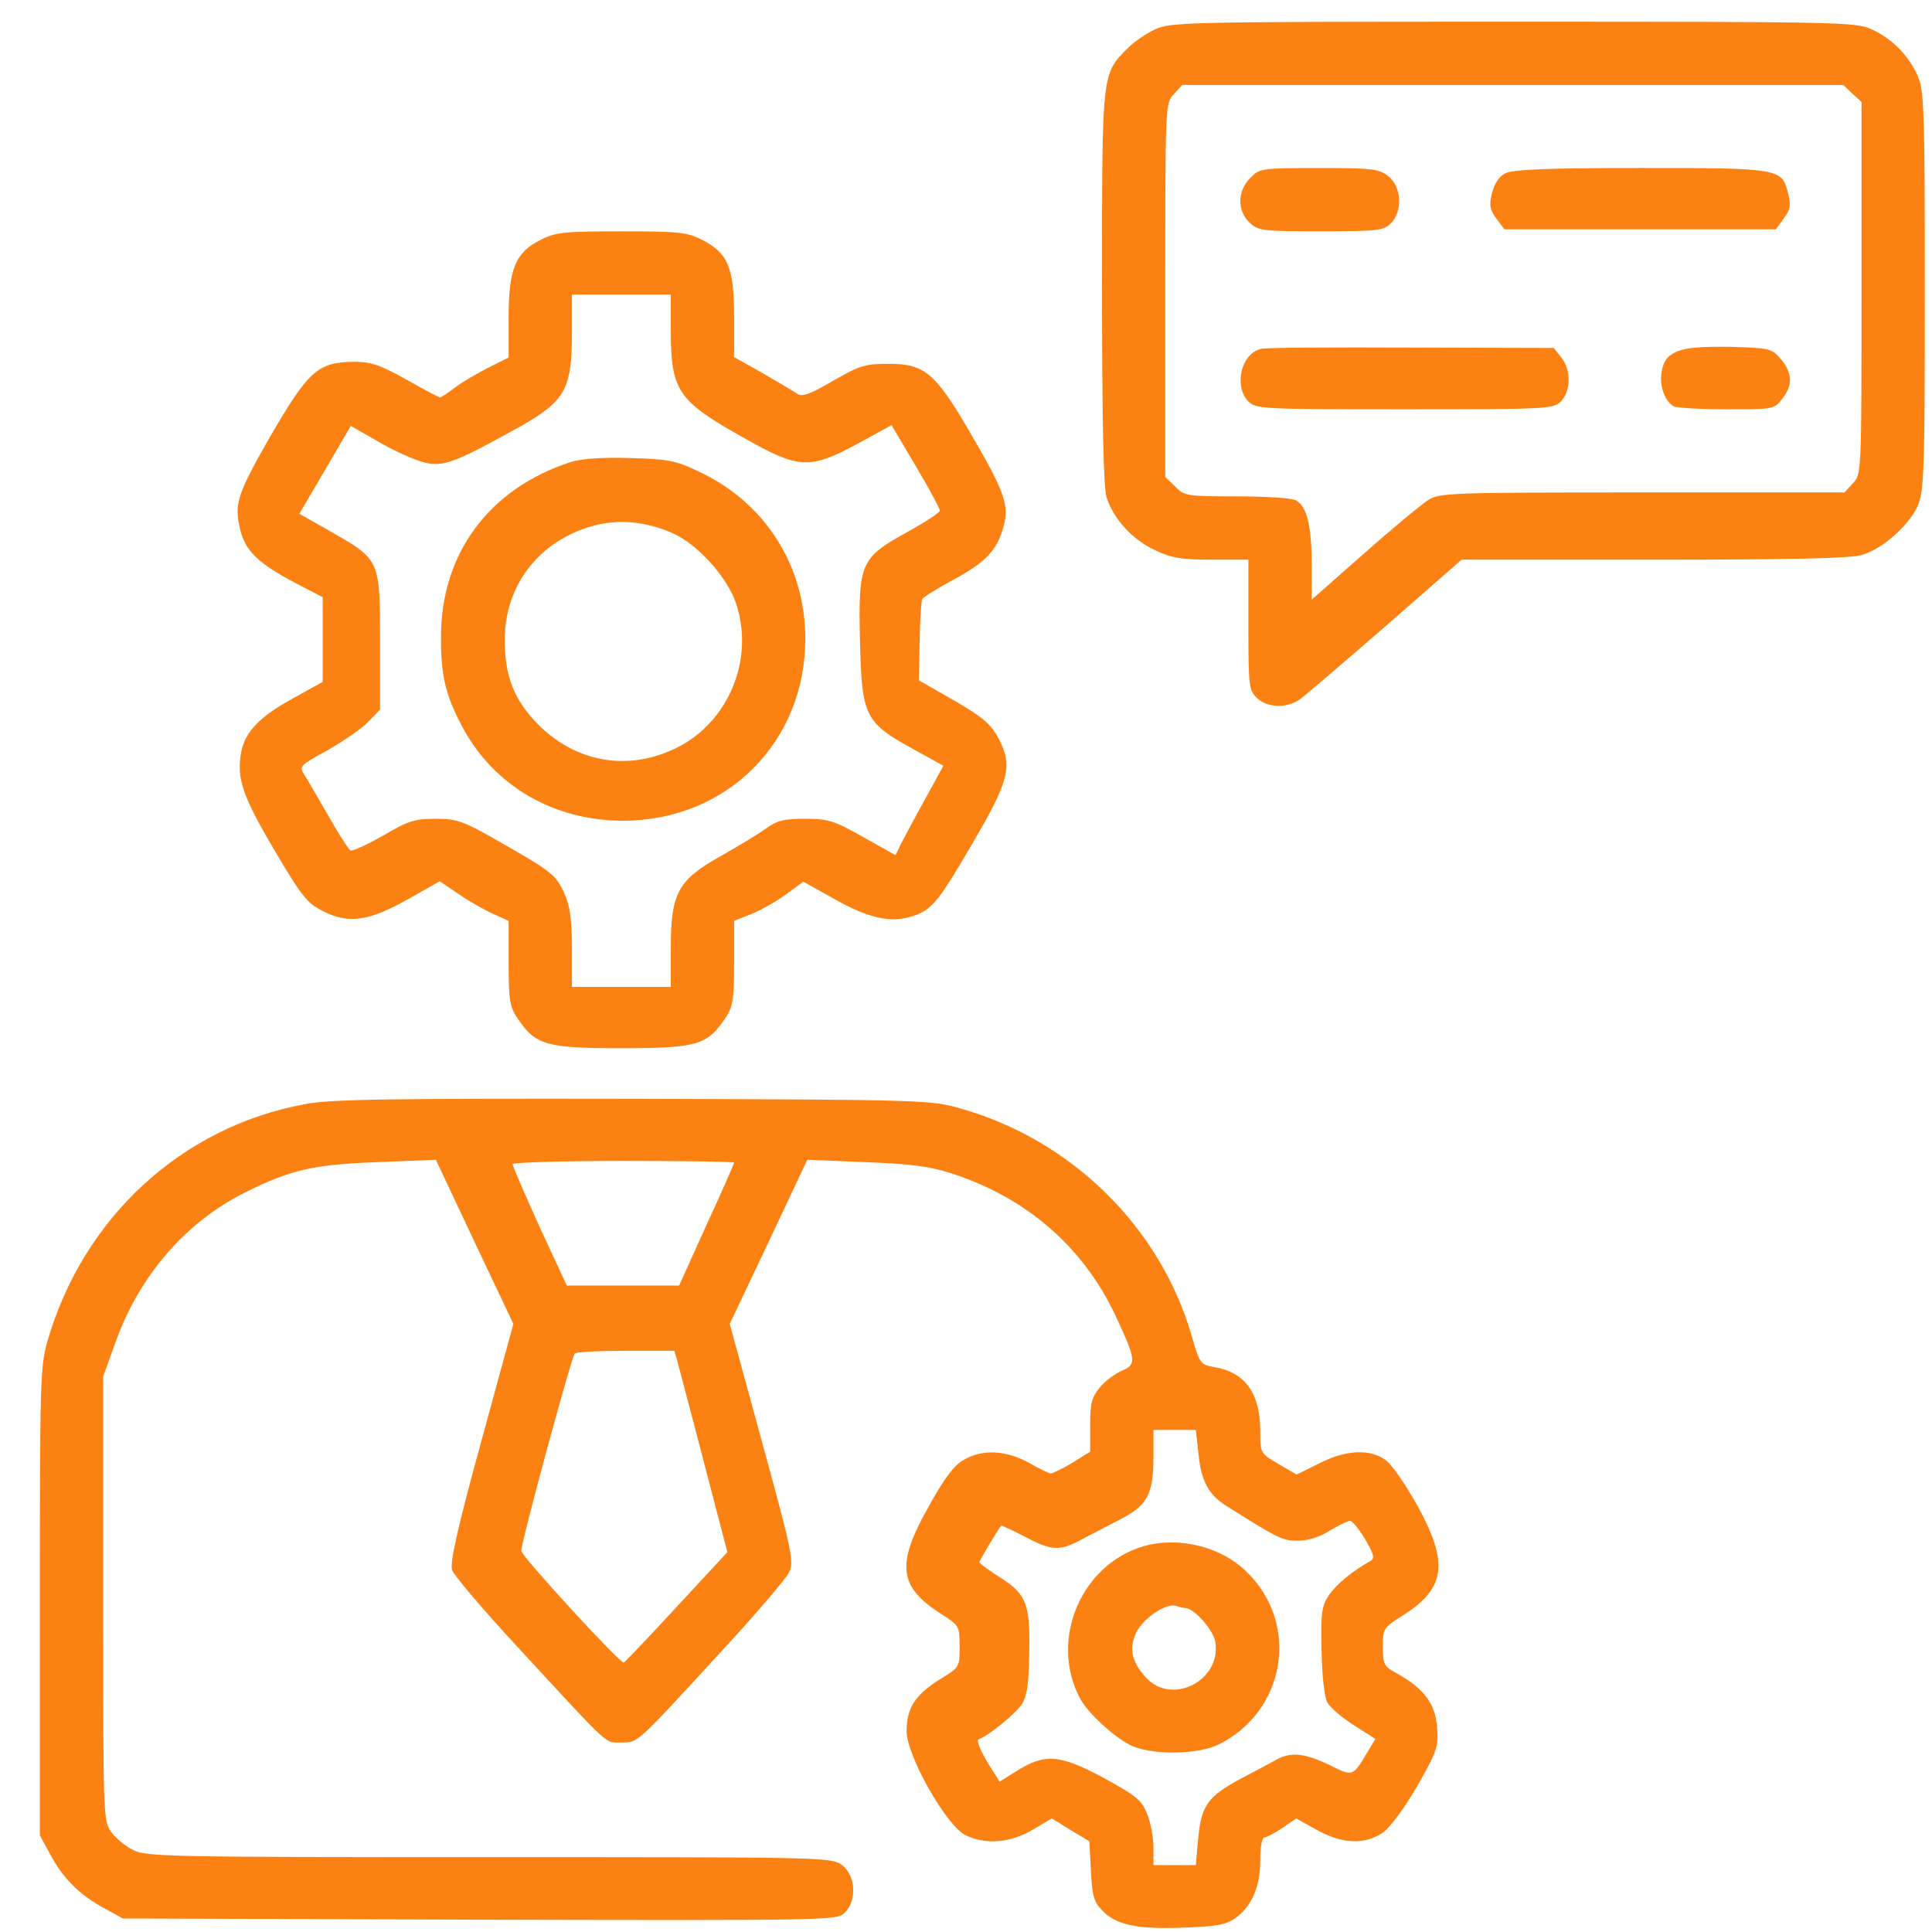
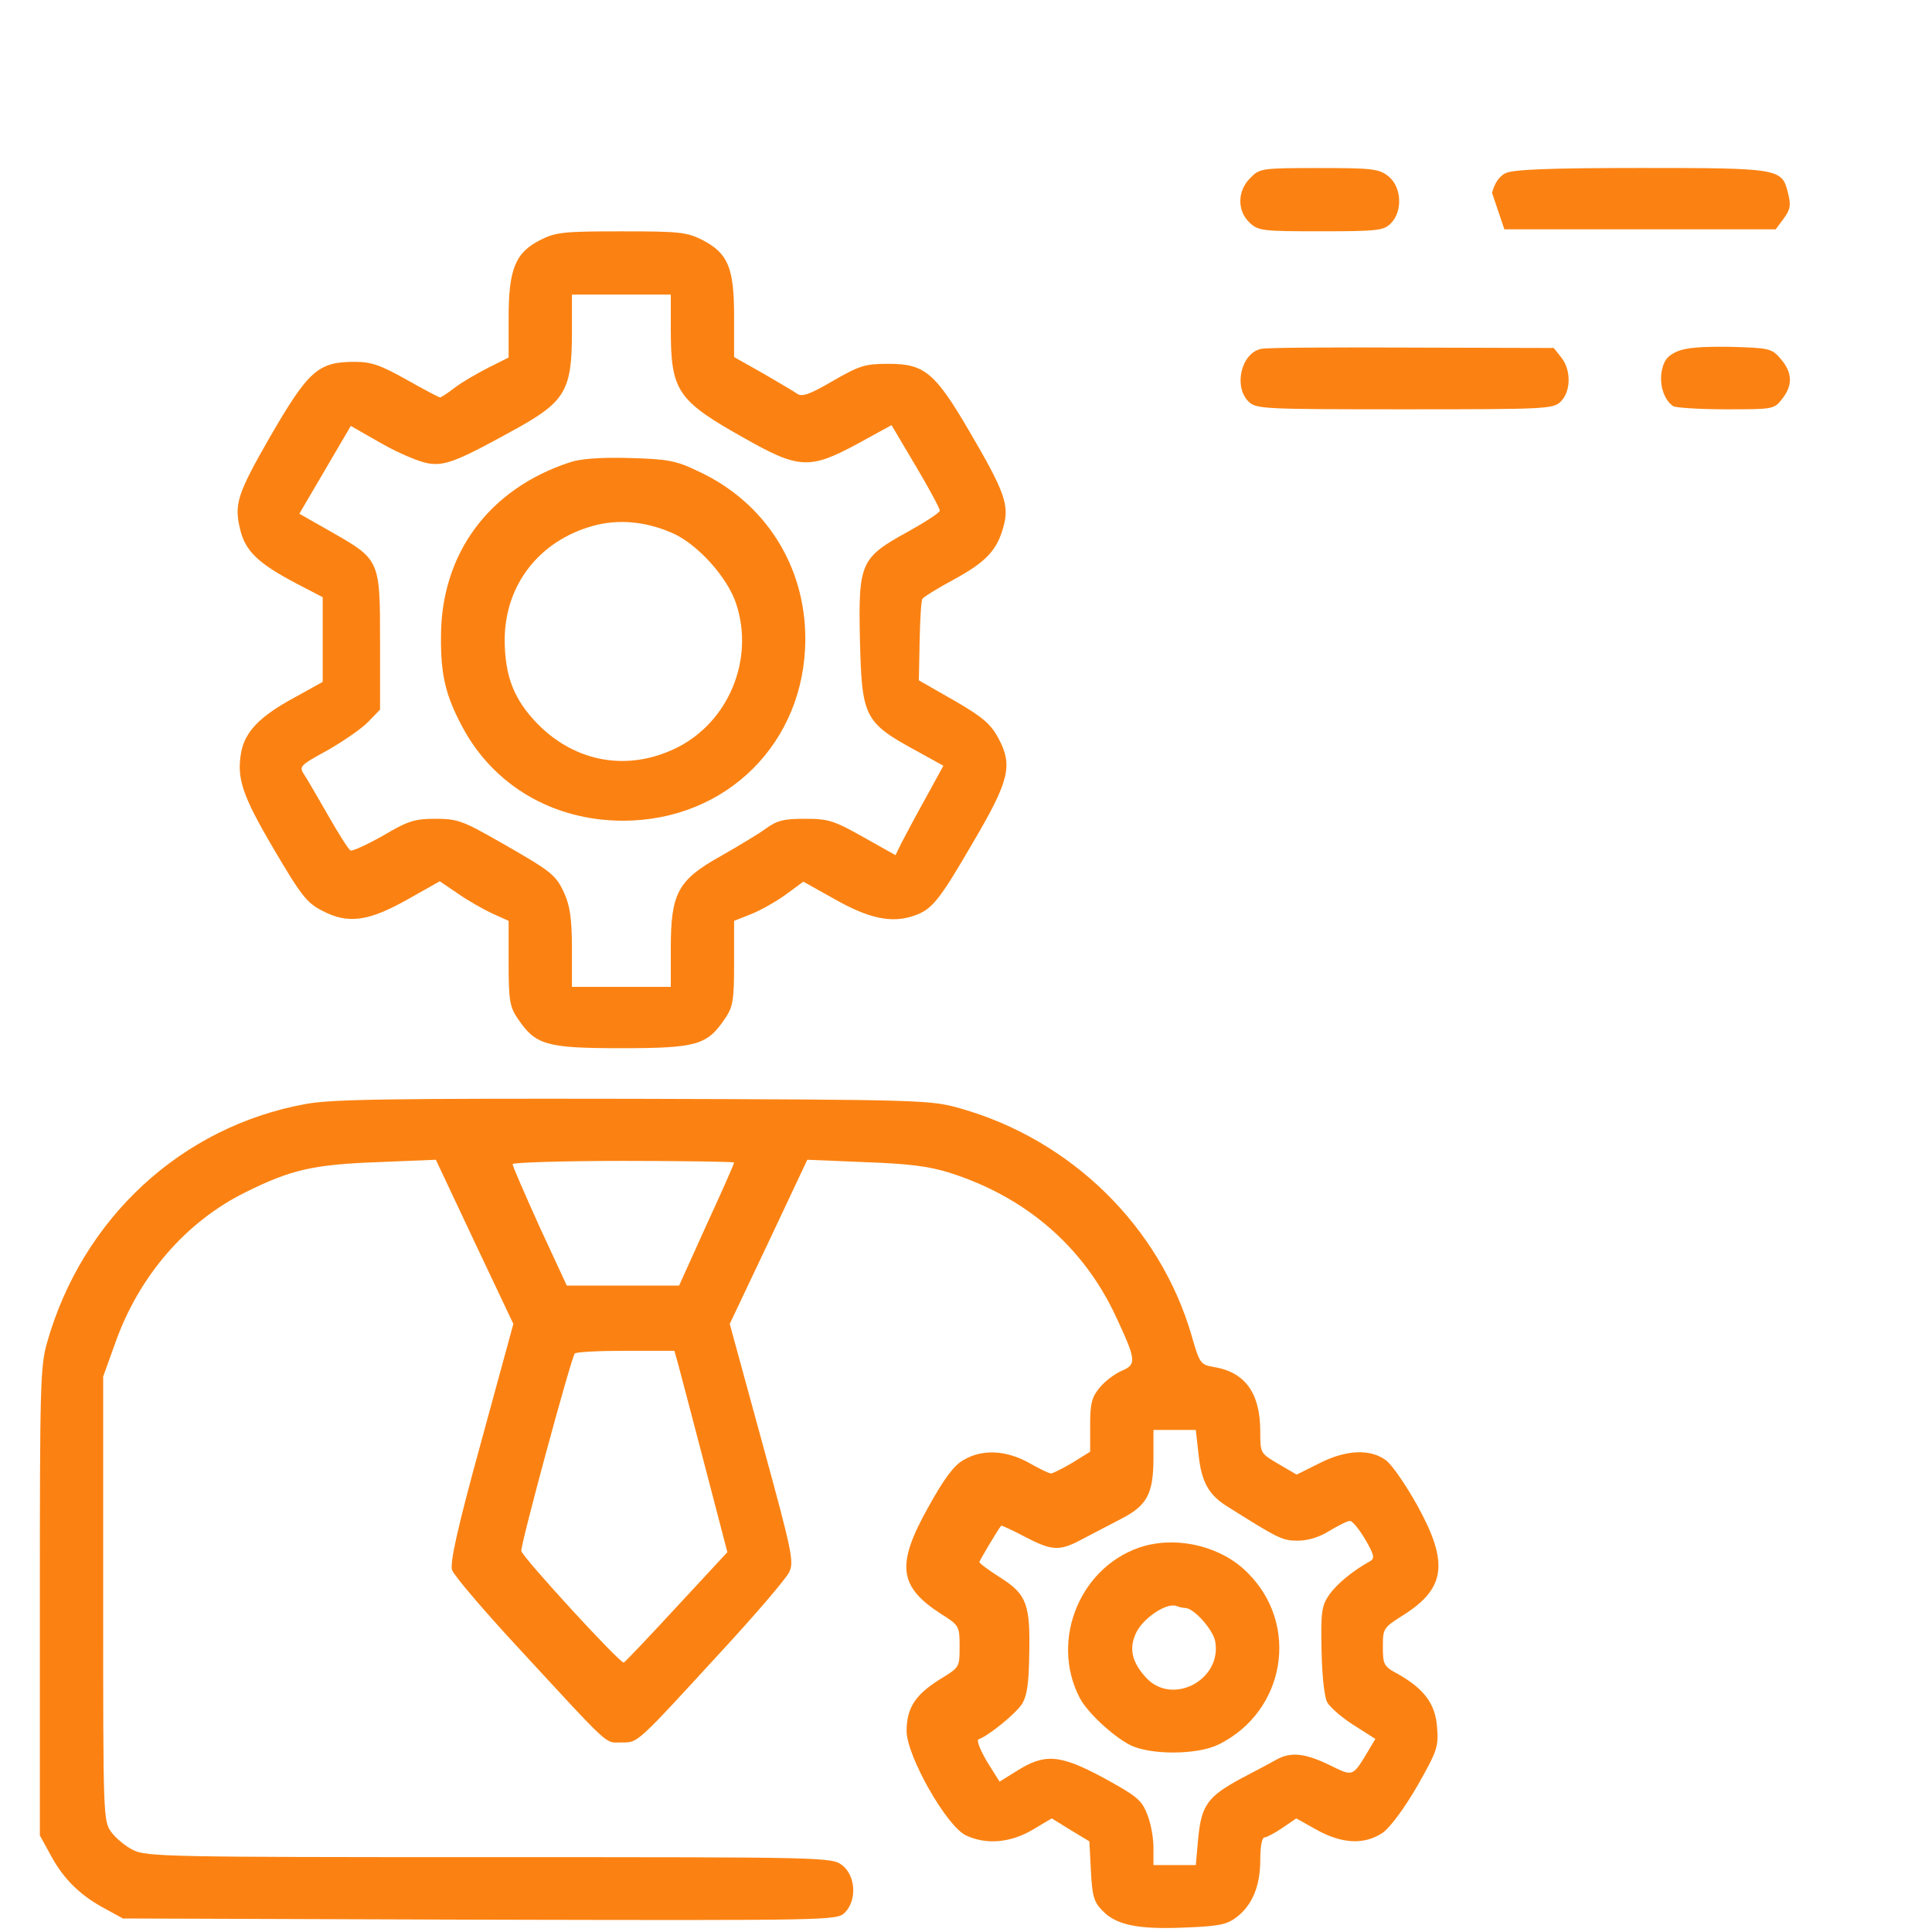
<svg xmlns="http://www.w3.org/2000/svg" width="35" height="35" viewBox="0 0 35 35" fill="none">
-   <path d="M20.931 0.529C20.774 0.6 20.552 0.751 20.437 0.866C19.957 1.346 19.964 1.274 19.964 5.187C19.964 7.638 19.992 8.806 20.043 8.999C20.165 9.394 20.509 9.773 20.924 9.967C21.225 10.11 21.404 10.139 21.956 10.139H22.616V11.321C22.616 12.439 22.623 12.504 22.773 12.647C22.967 12.826 23.311 12.834 23.547 12.669C23.647 12.597 24.343 12.002 25.102 11.343L26.478 10.139H29.968C32.405 10.139 33.537 10.117 33.731 10.053C34.103 9.945 34.569 9.53 34.734 9.179C34.856 8.906 34.87 8.627 34.87 5.266C34.87 1.905 34.856 1.625 34.734 1.36C34.569 0.995 34.268 0.694 33.903 0.529C33.63 0.4 33.279 0.393 27.417 0.393C21.555 0.393 21.204 0.4 20.931 0.529ZM33.559 1.697L33.723 1.847V5.223C33.723 8.584 33.723 8.591 33.566 8.756L33.415 8.921H29.753C26.313 8.921 26.077 8.928 25.876 9.057C25.762 9.128 25.231 9.566 24.715 10.024L23.762 10.863V10.225C23.762 9.523 23.676 9.171 23.475 9.064C23.404 9.021 22.916 8.992 22.401 8.992C21.497 8.992 21.454 8.985 21.29 8.813L21.11 8.641V5.259C21.11 1.876 21.11 1.869 21.268 1.704L21.419 1.539H27.41H33.394L33.559 1.697Z" fill="#FB8212" />
  <path d="M22.652 3.223C22.415 3.452 22.408 3.818 22.637 4.033C22.795 4.183 22.874 4.19 23.927 4.19C24.959 4.19 25.067 4.176 25.196 4.047C25.418 3.825 25.389 3.381 25.153 3.194C24.981 3.058 24.866 3.044 23.892 3.044C22.852 3.044 22.817 3.051 22.652 3.223Z" fill="#FB8212" />
-   <path d="M27.274 3.137C27.159 3.194 27.073 3.323 27.03 3.495C26.973 3.717 26.987 3.796 27.109 3.961L27.253 4.154H29.711H32.169L32.312 3.961C32.434 3.796 32.448 3.717 32.391 3.495C32.283 3.051 32.24 3.043 29.711 3.043C28.041 3.043 27.41 3.072 27.274 3.137Z" fill="#FB8212" />
+   <path d="M27.274 3.137C27.159 3.194 27.073 3.323 27.03 3.495L27.253 4.154H29.711H32.169L32.312 3.961C32.434 3.796 32.448 3.717 32.391 3.495C32.283 3.051 32.24 3.043 29.711 3.043C28.041 3.043 27.41 3.072 27.274 3.137Z" fill="#FB8212" />
  <path d="M22.852 6.319C22.487 6.39 22.343 6.999 22.616 7.272C22.752 7.408 22.852 7.415 25.446 7.415C28.041 7.415 28.141 7.408 28.277 7.272C28.463 7.085 28.463 6.698 28.284 6.476L28.148 6.304L25.575 6.297C24.164 6.29 22.938 6.297 22.852 6.319Z" fill="#FB8212" />
  <path d="M30.377 6.369C30.205 6.448 30.14 6.534 30.105 6.72C30.055 6.971 30.148 7.25 30.312 7.358C30.355 7.386 30.785 7.415 31.266 7.415C32.118 7.415 32.14 7.415 32.283 7.229C32.484 6.978 32.47 6.749 32.262 6.505C32.097 6.311 32.061 6.304 31.344 6.283C30.821 6.276 30.542 6.297 30.377 6.369Z" fill="#FB8212" />
  <path d="M9.802 4.341C9.336 4.57 9.214 4.871 9.214 5.76V6.477L8.842 6.663C8.634 6.77 8.361 6.928 8.232 7.028C8.111 7.122 7.989 7.2 7.974 7.2C7.953 7.2 7.681 7.057 7.365 6.878C6.892 6.613 6.727 6.555 6.426 6.555C5.76 6.555 5.588 6.713 4.886 7.924C4.298 8.949 4.241 9.135 4.348 9.58C4.441 9.981 4.671 10.203 5.366 10.569L5.846 10.819V11.586V12.353L5.316 12.647C4.707 12.977 4.441 13.256 4.37 13.622C4.284 14.095 4.384 14.403 4.957 15.377C5.459 16.23 5.559 16.359 5.846 16.503C6.312 16.746 6.684 16.689 7.394 16.288L7.967 15.965L8.304 16.194C8.49 16.323 8.77 16.481 8.928 16.553L9.214 16.682V17.448C9.214 18.122 9.236 18.244 9.379 18.452C9.702 18.932 9.888 18.989 11.257 18.989C12.626 18.989 12.812 18.932 13.134 18.452C13.278 18.244 13.299 18.122 13.299 17.448V16.682L13.607 16.56C13.772 16.495 14.052 16.338 14.231 16.209L14.553 15.972L15.119 16.288C15.736 16.639 16.144 16.725 16.538 16.596C16.882 16.481 16.997 16.345 17.635 15.248C18.287 14.138 18.351 13.865 18.086 13.371C17.95 13.12 17.807 12.991 17.284 12.69L16.646 12.325L16.66 11.615C16.667 11.221 16.689 10.877 16.71 10.848C16.725 10.819 16.976 10.662 17.269 10.504C17.864 10.182 18.065 9.967 18.18 9.537C18.287 9.15 18.201 8.906 17.563 7.817C16.94 6.749 16.746 6.591 16.101 6.591C15.671 6.591 15.578 6.62 15.091 6.899C14.675 7.143 14.532 7.193 14.446 7.136C14.388 7.093 14.102 6.928 13.822 6.763L13.299 6.469V5.739C13.299 4.85 13.192 4.592 12.726 4.348C12.439 4.205 12.31 4.191 11.257 4.191C10.232 4.191 10.074 4.205 9.802 4.341ZM12.152 5.961C12.152 7.086 12.267 7.258 13.5 7.946C14.474 8.498 14.675 8.505 15.535 8.039L16.151 7.702L16.588 8.44C16.832 8.849 17.026 9.214 17.026 9.25C17.026 9.286 16.761 9.458 16.452 9.63C15.592 10.103 15.549 10.189 15.578 11.572C15.614 12.998 15.65 13.084 16.61 13.607L17.09 13.872L16.768 14.46C16.588 14.783 16.395 15.148 16.331 15.27L16.223 15.492L15.635 15.162C15.112 14.869 15.012 14.833 14.589 14.833C14.202 14.833 14.08 14.861 13.872 15.012C13.736 15.112 13.364 15.334 13.048 15.514C12.281 15.944 12.152 16.18 12.152 17.176V17.878H11.257H10.361V17.176C10.361 16.653 10.325 16.409 10.225 16.187C10.067 15.843 10.002 15.793 9.035 15.241C8.383 14.869 8.283 14.833 7.888 14.833C7.516 14.833 7.394 14.869 6.935 15.141C6.641 15.306 6.376 15.428 6.348 15.406C6.312 15.384 6.133 15.105 5.946 14.775C5.76 14.453 5.567 14.116 5.509 14.03C5.416 13.887 5.43 13.865 5.932 13.593C6.219 13.428 6.555 13.199 6.67 13.077L6.885 12.855V11.622C6.885 10.146 6.885 10.139 6.004 9.637L5.423 9.307L5.889 8.512L6.355 7.716L6.921 8.039C7.236 8.218 7.616 8.376 7.774 8.397C8.082 8.44 8.318 8.34 9.429 7.724C10.239 7.265 10.361 7.043 10.361 6.04V5.337H11.257H12.152V5.961Z" fill="#FB8212" />
  <path d="M10.325 8.375C8.856 8.856 7.989 10.031 7.989 11.536C7.982 12.224 8.075 12.604 8.369 13.155C8.935 14.23 10.024 14.868 11.286 14.868C13.163 14.868 14.589 13.449 14.589 11.572C14.589 10.246 13.858 9.099 12.654 8.54C12.239 8.34 12.102 8.318 11.4 8.297C10.884 8.282 10.511 8.311 10.325 8.375ZM12.167 9.651C12.626 9.844 13.177 10.454 13.335 10.934C13.672 11.944 13.199 13.084 12.253 13.55C11.379 13.979 10.433 13.815 9.745 13.12C9.308 12.675 9.143 12.245 9.143 11.579C9.15 10.597 9.766 9.801 10.734 9.529C11.192 9.4 11.687 9.443 12.167 9.651Z" fill="#FB8212" />
  <path d="M5.538 20C3.288 20.408 1.489 22.071 0.851 24.328C0.729 24.758 0.722 25.131 0.722 29.022V33.25L0.93 33.63C1.166 34.06 1.475 34.354 1.926 34.59L2.227 34.755L8.691 34.777C15.098 34.791 15.162 34.791 15.306 34.648C15.528 34.425 15.499 33.981 15.263 33.795C15.069 33.644 15.034 33.644 8.863 33.644C3.094 33.644 2.643 33.637 2.413 33.515C2.277 33.451 2.098 33.3 2.019 33.193C1.869 32.992 1.869 32.921 1.869 28.965V24.937L2.091 24.321C2.521 23.11 3.374 22.128 4.449 21.598C5.273 21.189 5.674 21.096 6.849 21.053L7.896 21.01L8.598 22.501L9.3 23.984L8.713 26.134C8.283 27.696 8.147 28.32 8.19 28.442C8.218 28.535 8.749 29.158 9.358 29.817C11.099 31.702 10.949 31.566 11.257 31.566C11.565 31.566 11.501 31.623 13.12 29.86C13.715 29.215 14.238 28.599 14.295 28.485C14.389 28.298 14.353 28.126 13.808 26.134L13.22 23.984L13.923 22.501L14.625 21.01L15.664 21.053C16.46 21.082 16.818 21.125 17.205 21.246C18.581 21.684 19.62 22.579 20.208 23.834C20.58 24.629 20.595 24.715 20.329 24.83C20.208 24.88 20.021 25.016 19.928 25.131C19.778 25.31 19.749 25.417 19.749 25.819V26.299L19.427 26.499C19.247 26.607 19.068 26.693 19.04 26.693C19.004 26.693 18.825 26.607 18.638 26.499C18.223 26.27 17.793 26.249 17.456 26.449C17.284 26.542 17.098 26.793 16.818 27.302C16.23 28.348 16.28 28.742 17.047 29.237C17.377 29.445 17.384 29.459 17.384 29.832C17.384 30.204 17.384 30.204 17.033 30.419C16.581 30.699 16.424 30.943 16.424 31.358C16.424 31.81 17.148 33.085 17.499 33.25C17.864 33.422 18.301 33.386 18.703 33.15L19.054 32.942L19.391 33.15L19.735 33.358L19.763 33.895C19.785 34.332 19.814 34.454 19.964 34.605C20.208 34.87 20.602 34.956 21.448 34.92C22.042 34.898 22.214 34.87 22.379 34.748C22.68 34.533 22.831 34.175 22.831 33.694C22.831 33.458 22.859 33.286 22.91 33.286C22.945 33.286 23.096 33.207 23.232 33.114L23.483 32.942L23.855 33.15C24.321 33.408 24.723 33.422 25.052 33.2C25.188 33.1 25.439 32.763 25.676 32.354C26.034 31.724 26.063 31.645 26.034 31.294C26.005 30.871 25.805 30.599 25.325 30.326C25.067 30.19 25.052 30.154 25.052 29.832C25.052 29.495 25.059 29.488 25.446 29.244C26.192 28.764 26.242 28.298 25.676 27.273C25.468 26.901 25.217 26.535 25.11 26.456C24.823 26.241 24.379 26.263 23.891 26.514L23.49 26.714L23.16 26.521C22.831 26.327 22.831 26.327 22.831 25.933C22.831 25.238 22.558 24.858 21.992 24.765C21.748 24.722 21.734 24.708 21.584 24.185C21.01 22.221 19.405 20.645 17.391 20.078C16.861 19.928 16.732 19.921 11.472 19.906C7.079 19.899 5.997 19.913 5.538 20ZM13.299 21.06C13.299 21.082 13.077 21.59 12.798 22.192L12.303 23.289H11.286H10.268L9.773 22.221C9.508 21.633 9.286 21.125 9.286 21.089C9.286 21.06 10.189 21.031 11.293 21.031C12.396 21.031 13.299 21.046 13.299 21.06ZM12.282 24.701C12.318 24.83 12.533 25.654 12.762 26.528L13.177 28.119L12.26 29.108C11.758 29.653 11.329 30.104 11.3 30.119C11.235 30.14 9.472 28.219 9.444 28.098C9.422 28.012 10.332 24.651 10.411 24.521C10.425 24.493 10.841 24.471 11.329 24.471H12.217L12.282 24.701ZM21.713 26.349C21.763 26.836 21.892 27.08 22.229 27.288C23.16 27.875 23.232 27.911 23.511 27.911C23.691 27.911 23.906 27.847 24.085 27.732C24.242 27.639 24.407 27.553 24.457 27.553C24.5 27.553 24.622 27.703 24.73 27.883C24.887 28.155 24.909 28.227 24.83 28.277C24.493 28.463 24.214 28.7 24.078 28.893C23.941 29.094 23.927 29.208 23.941 29.896C23.949 30.355 23.992 30.735 24.042 30.835C24.092 30.928 24.307 31.115 24.522 31.251L24.916 31.502L24.801 31.695C24.5 32.197 24.522 32.19 24.085 31.975C23.64 31.76 23.383 31.731 23.117 31.881C23.017 31.939 22.73 32.089 22.472 32.225C21.878 32.548 21.763 32.706 21.706 33.308L21.663 33.788H21.283H20.896V33.465C20.896 33.293 20.846 33.014 20.781 32.863C20.681 32.605 20.587 32.534 19.986 32.204C19.197 31.781 18.925 31.76 18.409 32.089L18.108 32.276L17.879 31.91C17.757 31.702 17.685 31.523 17.728 31.509C17.9 31.451 18.387 31.057 18.509 30.878C18.602 30.735 18.638 30.513 18.645 29.997C18.667 29.065 18.602 28.886 18.13 28.585C17.915 28.449 17.742 28.32 17.742 28.298C17.742 28.277 18.072 27.718 18.137 27.639C18.144 27.632 18.337 27.718 18.567 27.84C19.061 28.098 19.197 28.105 19.606 27.883C19.785 27.789 20.1 27.625 20.308 27.517C20.781 27.273 20.896 27.066 20.896 26.406V25.905H21.283H21.663L21.713 26.349Z" fill="#FB8212" />
  <path d="M20.738 28.005C19.591 28.327 19.004 29.696 19.563 30.764C19.699 31.021 20.15 31.444 20.466 31.609C20.824 31.796 21.691 31.796 22.078 31.602C23.282 31.007 23.555 29.438 22.601 28.492C22.143 28.026 21.376 27.832 20.738 28.005ZM21.469 29.13C21.627 29.13 21.971 29.517 22.014 29.732C22.143 30.427 21.247 30.907 20.767 30.398C20.502 30.111 20.444 29.861 20.588 29.567C20.724 29.302 21.139 29.029 21.311 29.094C21.369 29.115 21.433 29.13 21.469 29.13Z" fill="#FB8212" />
</svg>